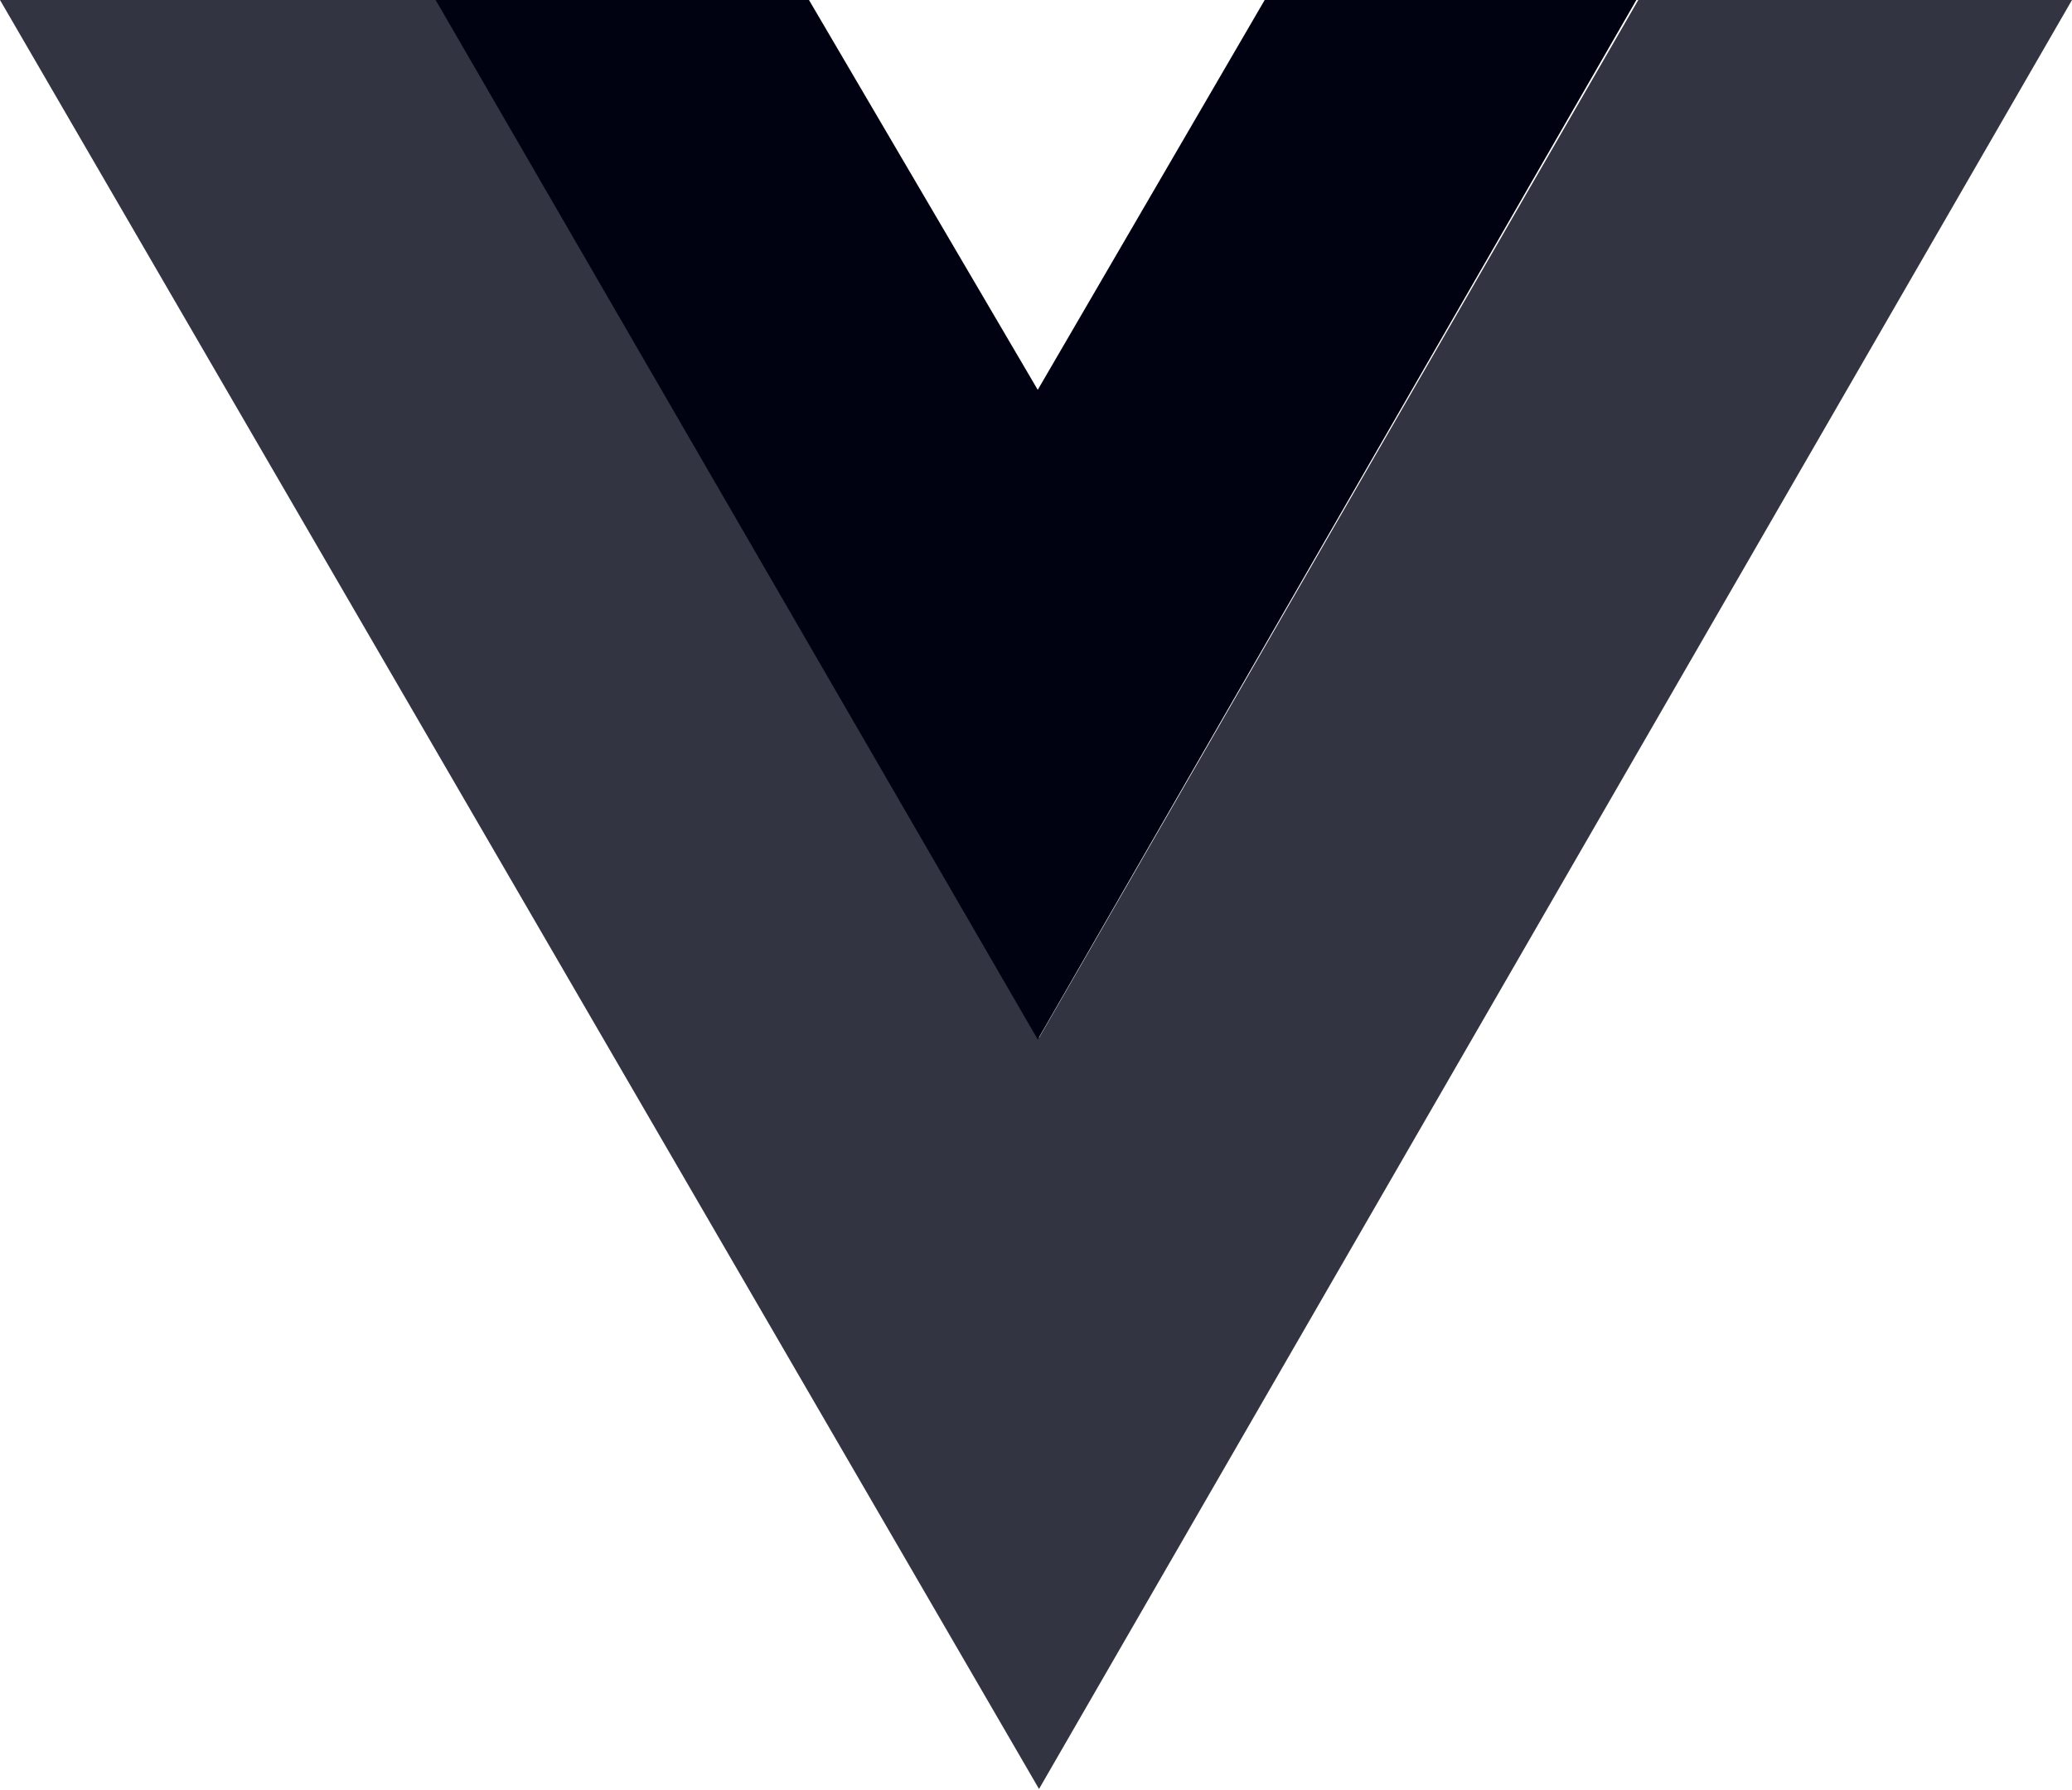
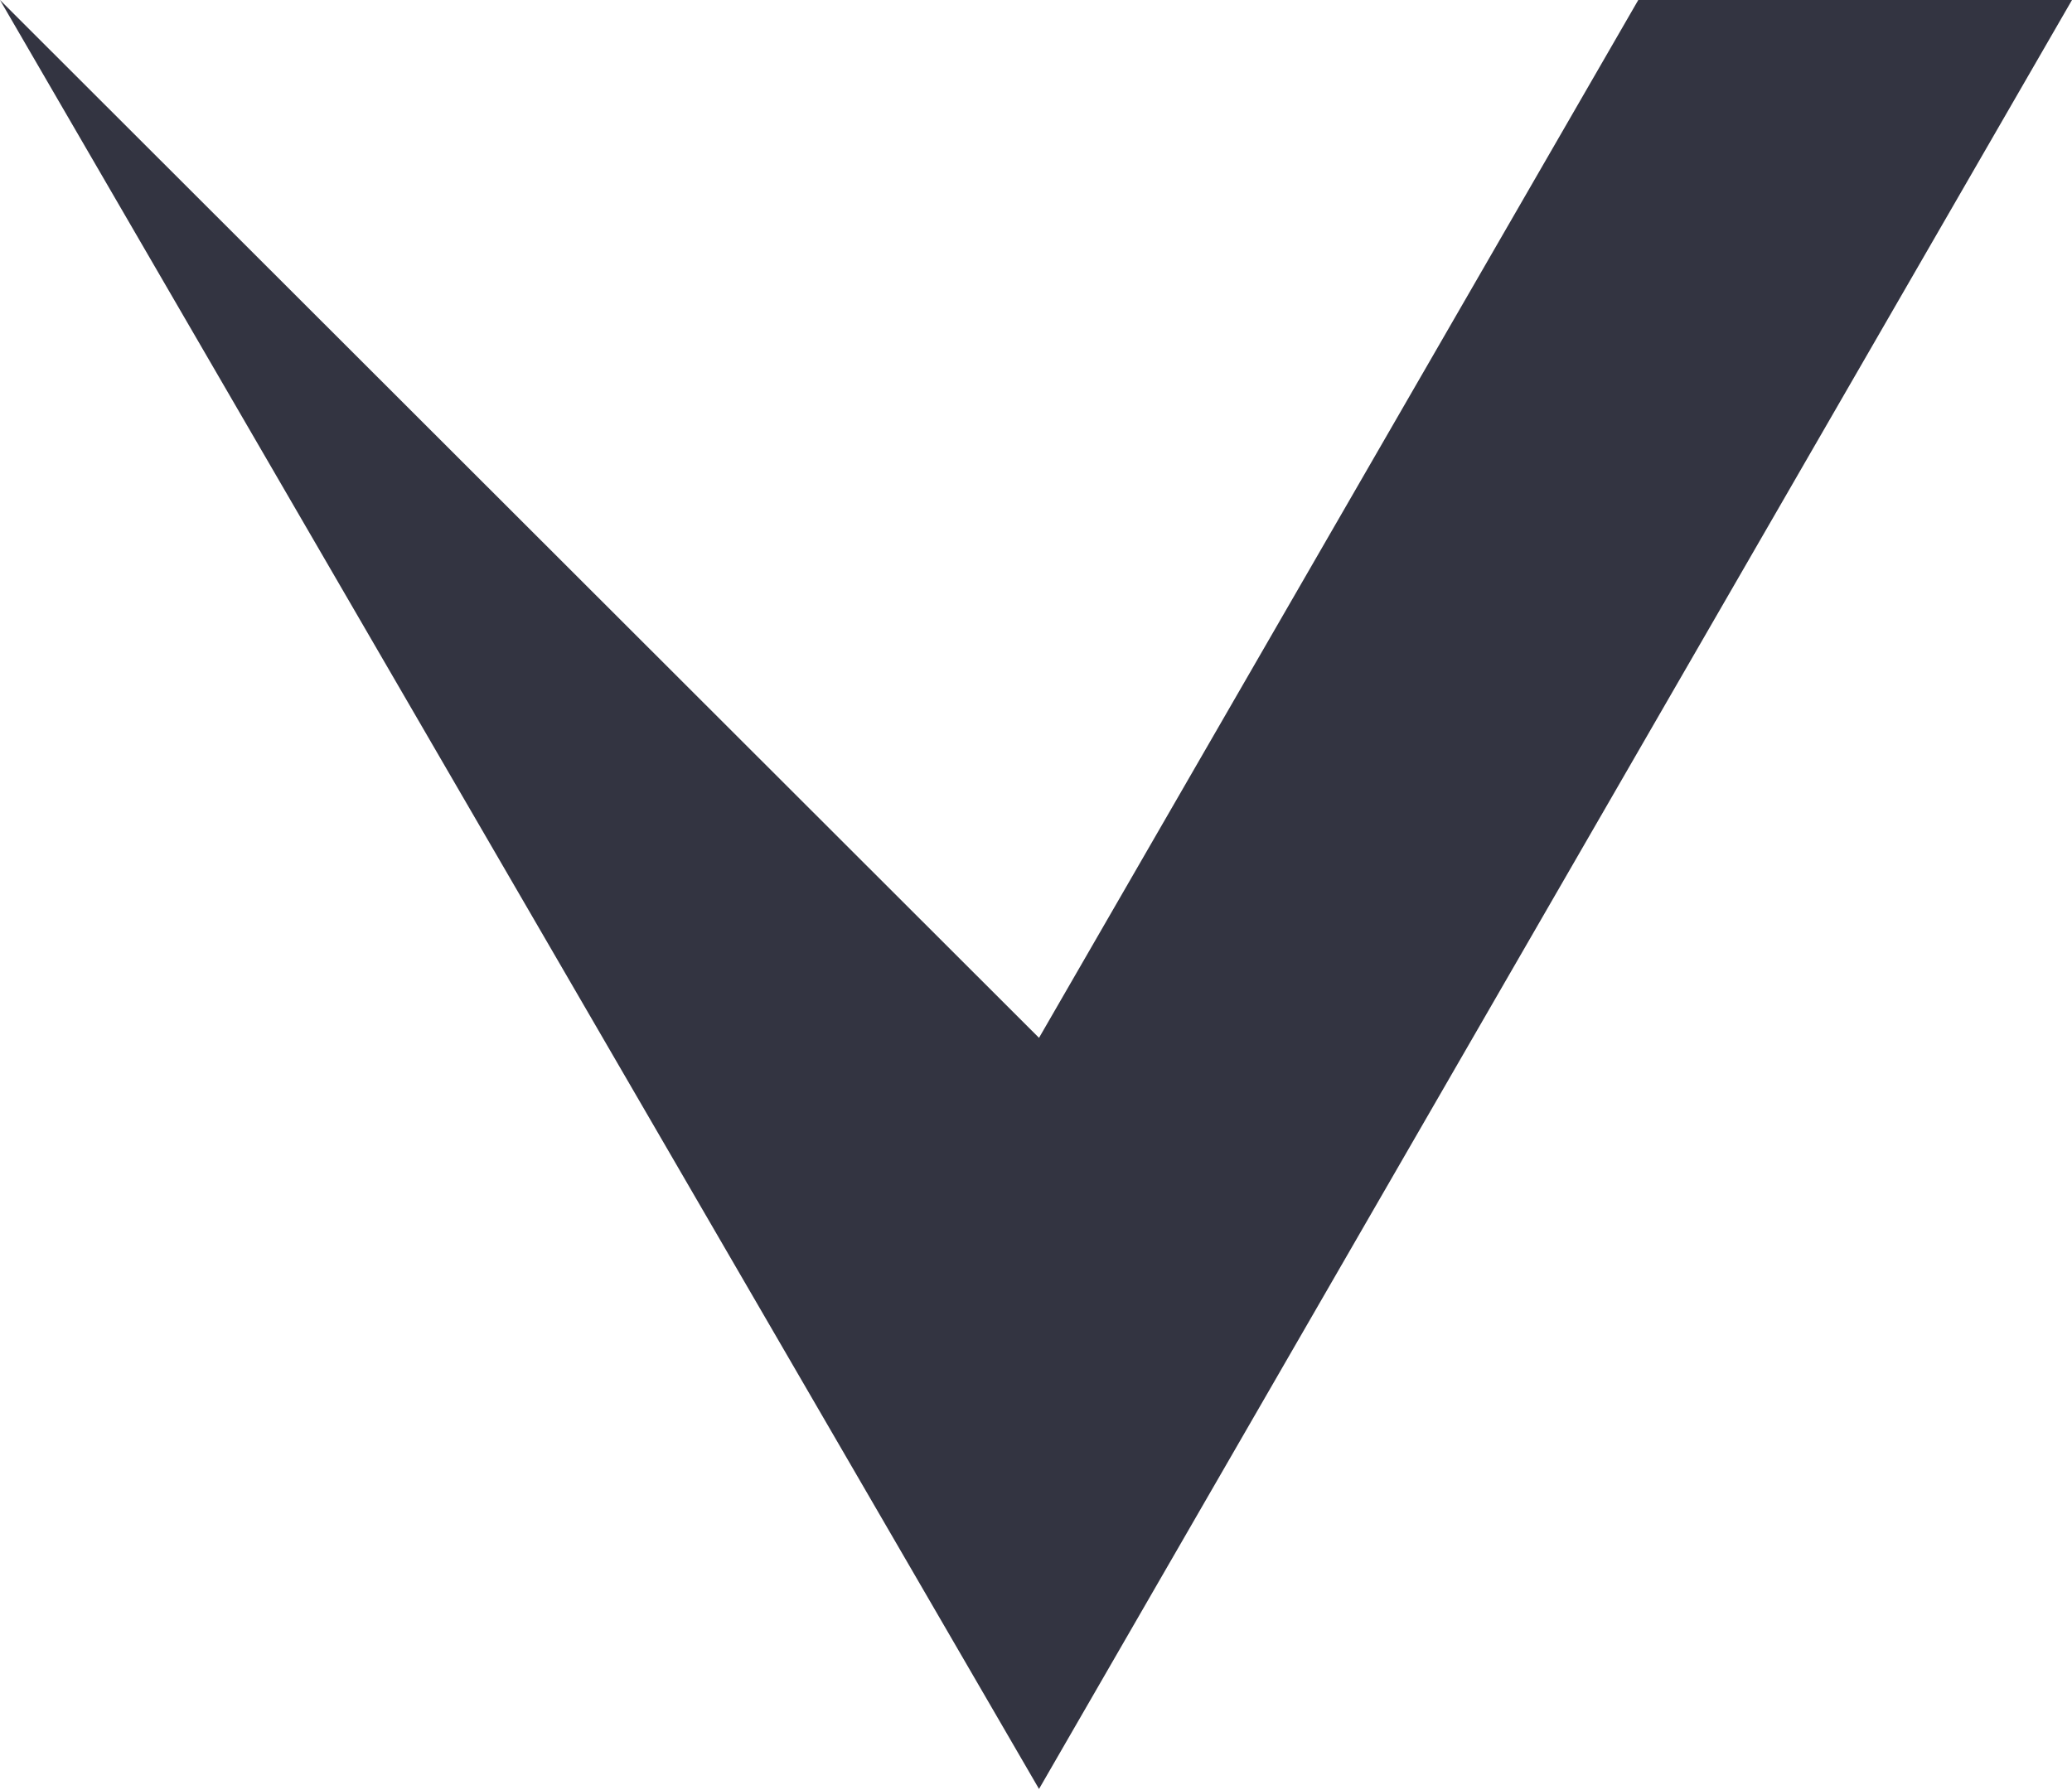
<svg xmlns="http://www.w3.org/2000/svg" width="566" height="489" viewBox="0 0 566 489" fill="none">
-   <path opacity="0.8" d="M283.824 488.743L0 0H120.125L283.824 283.536L447.524 0H566L283.824 488.743Z" fill="#000212" />
-   <path d="M283.478 284L119 0H220.986L283.478 106.5L345.47 0H447L283.478 284Z" fill="#000212" />
+   <path opacity="0.8" d="M283.824 488.743L0 0L283.824 283.536L447.524 0H566L283.824 488.743Z" fill="#000212" />
</svg>